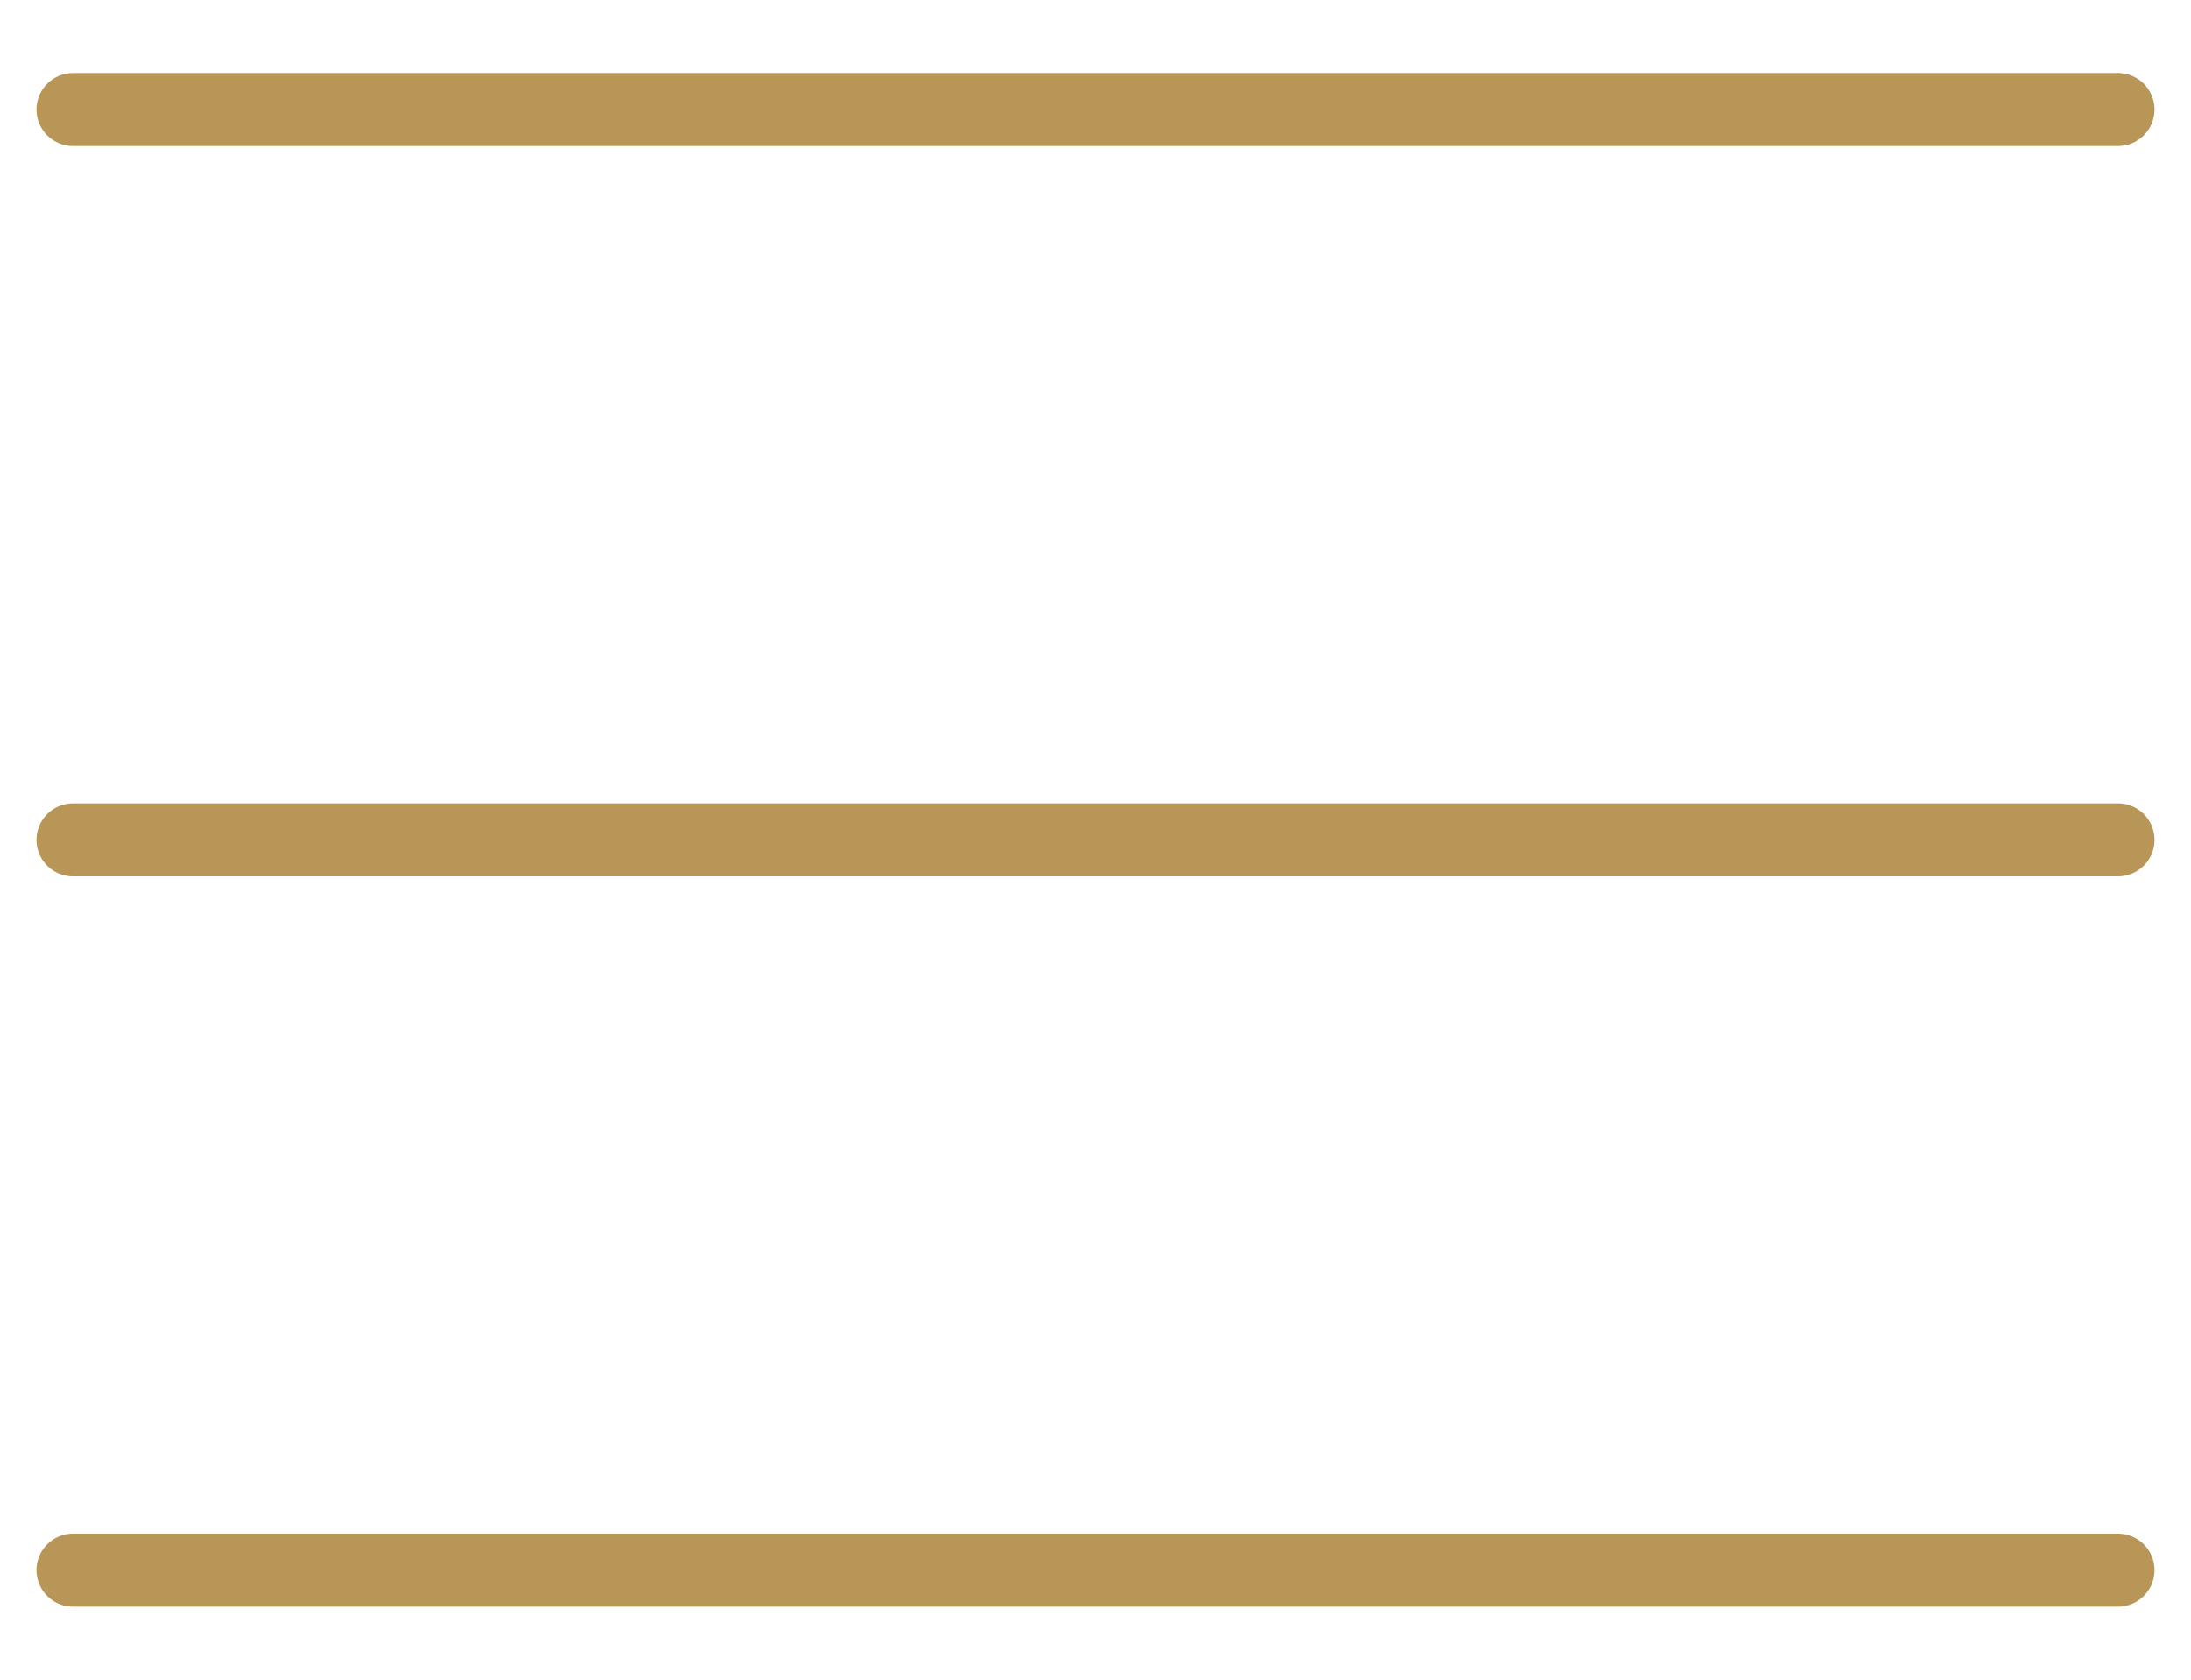
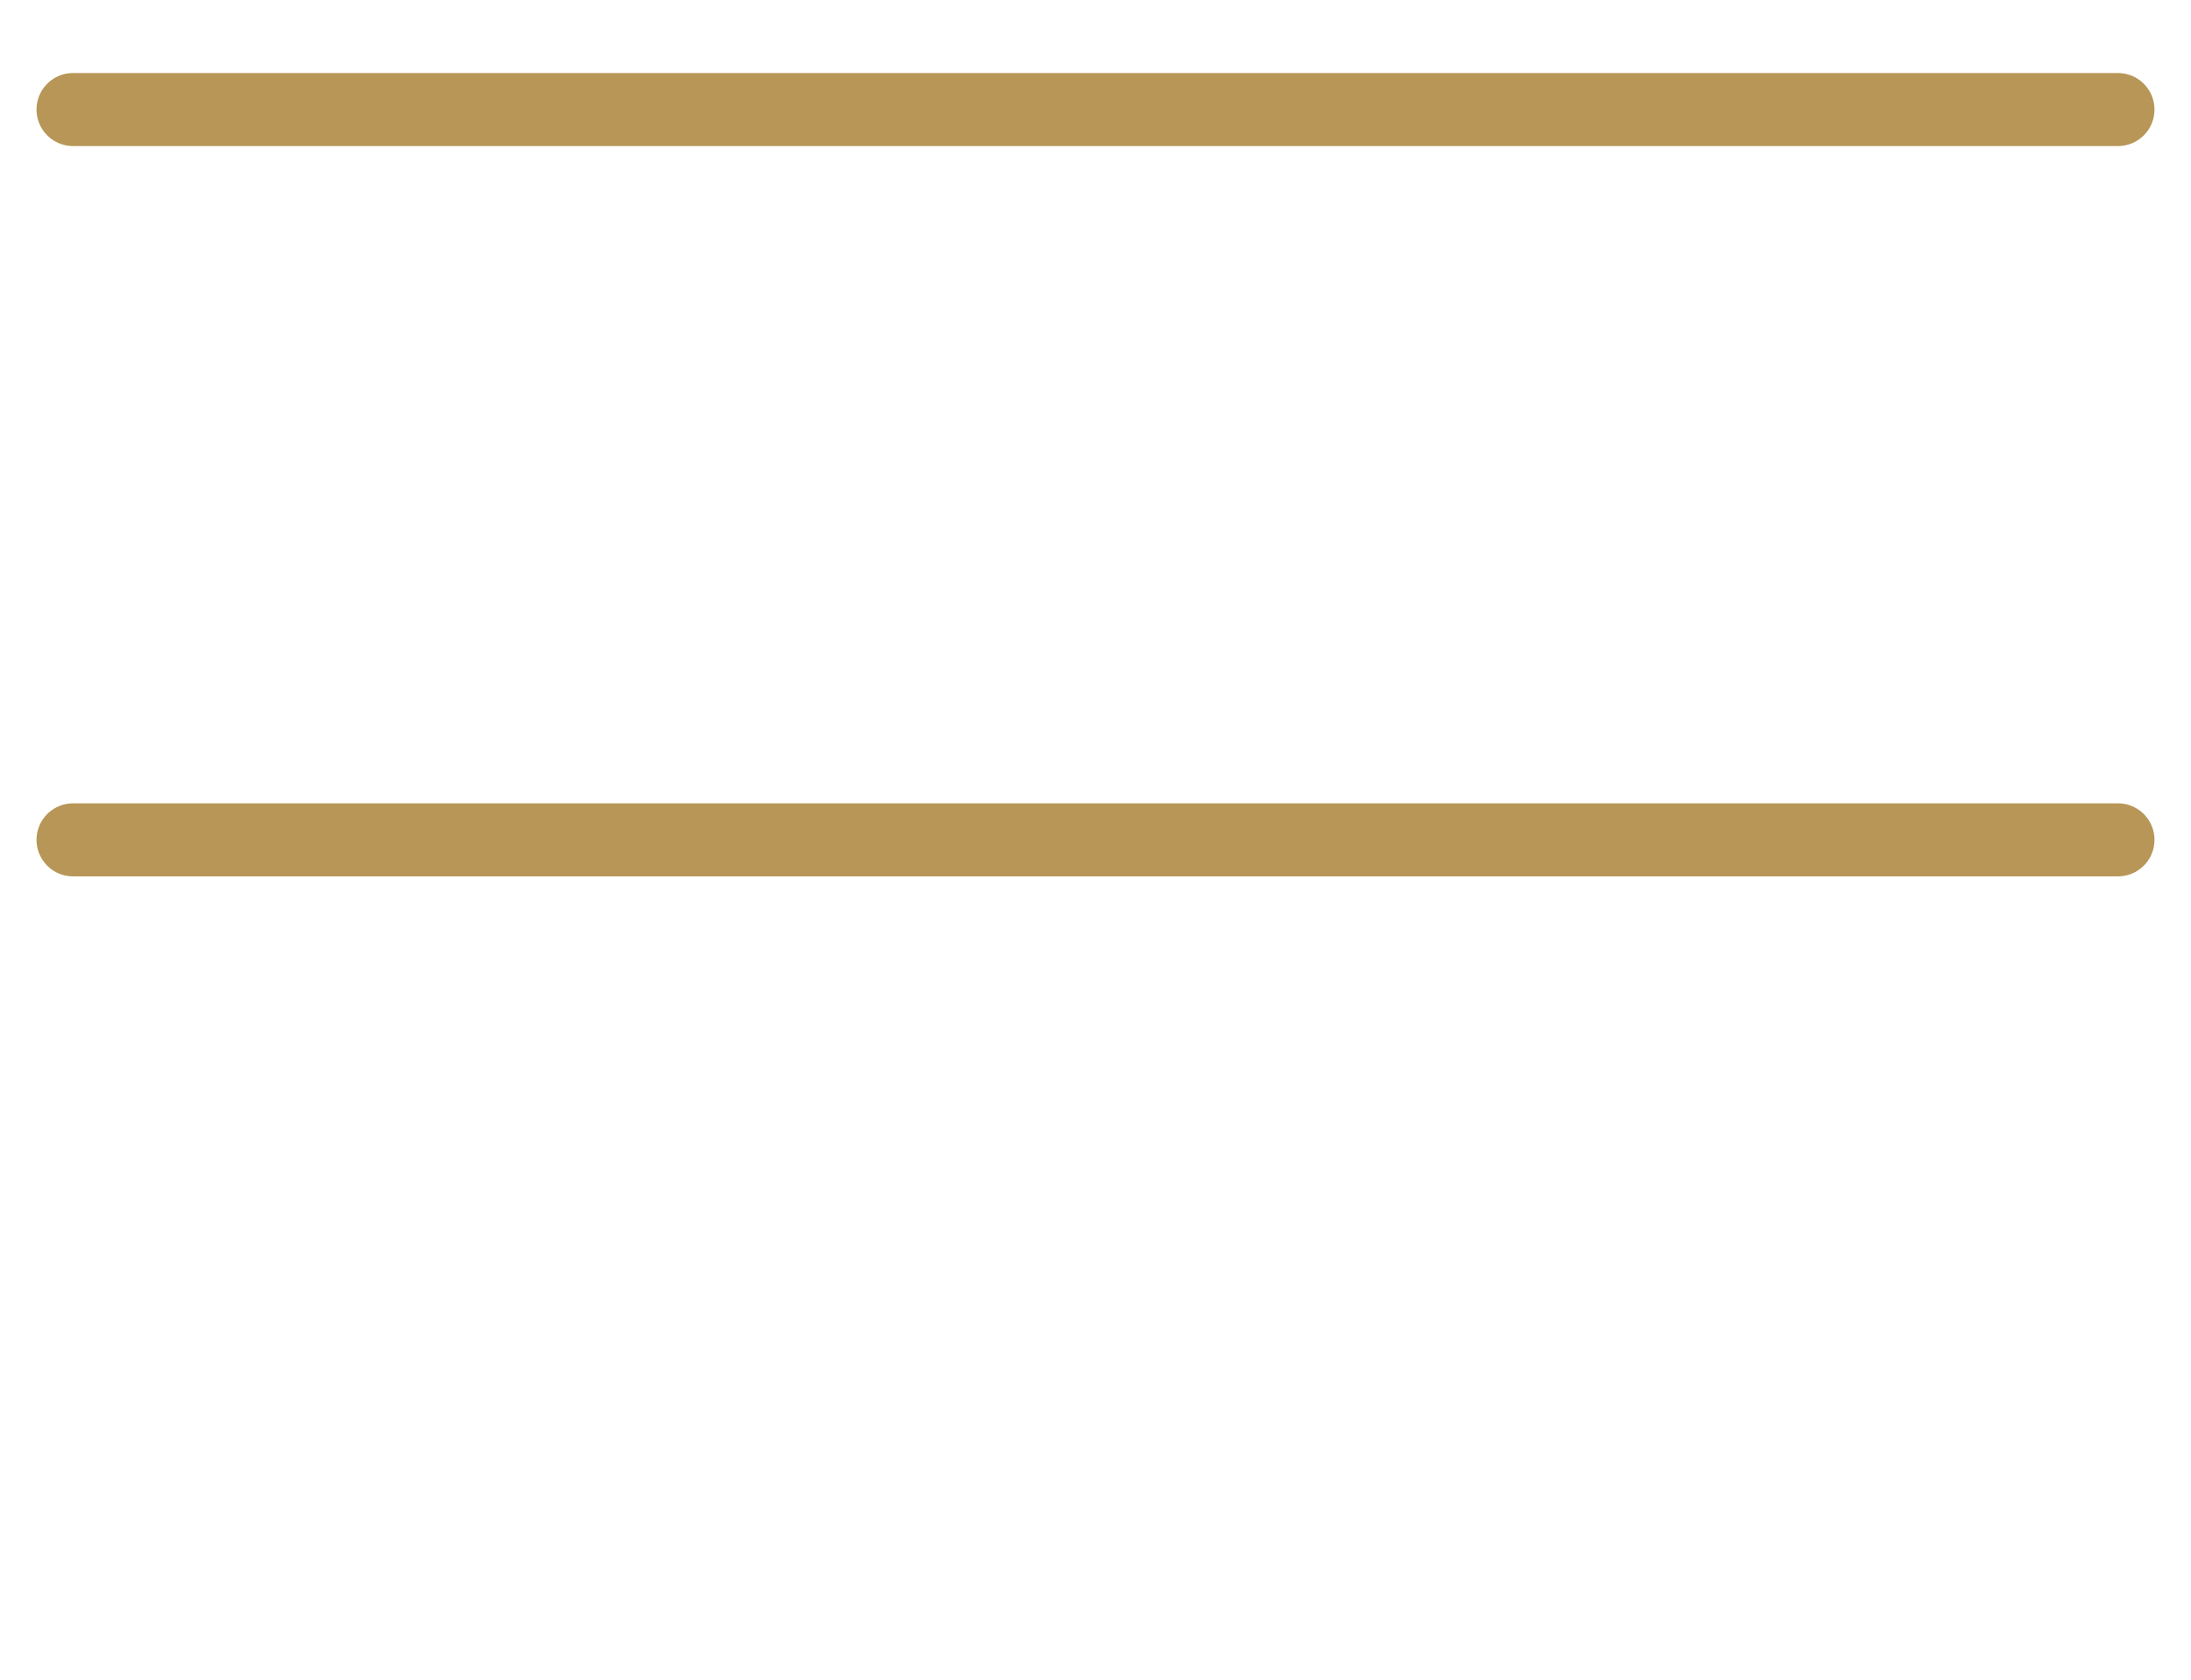
<svg xmlns="http://www.w3.org/2000/svg" width="30" height="23" viewBox="0 0 30 23" fill="none">
  <path d="M1 1.5H29" stroke="#B79657" stroke-linecap="round" />
  <path d="M1 11.5H29" stroke="#B79657" stroke-linecap="round" />
-   <path d="M1 21.5H29" stroke="#B79657" stroke-linecap="round" />
</svg>